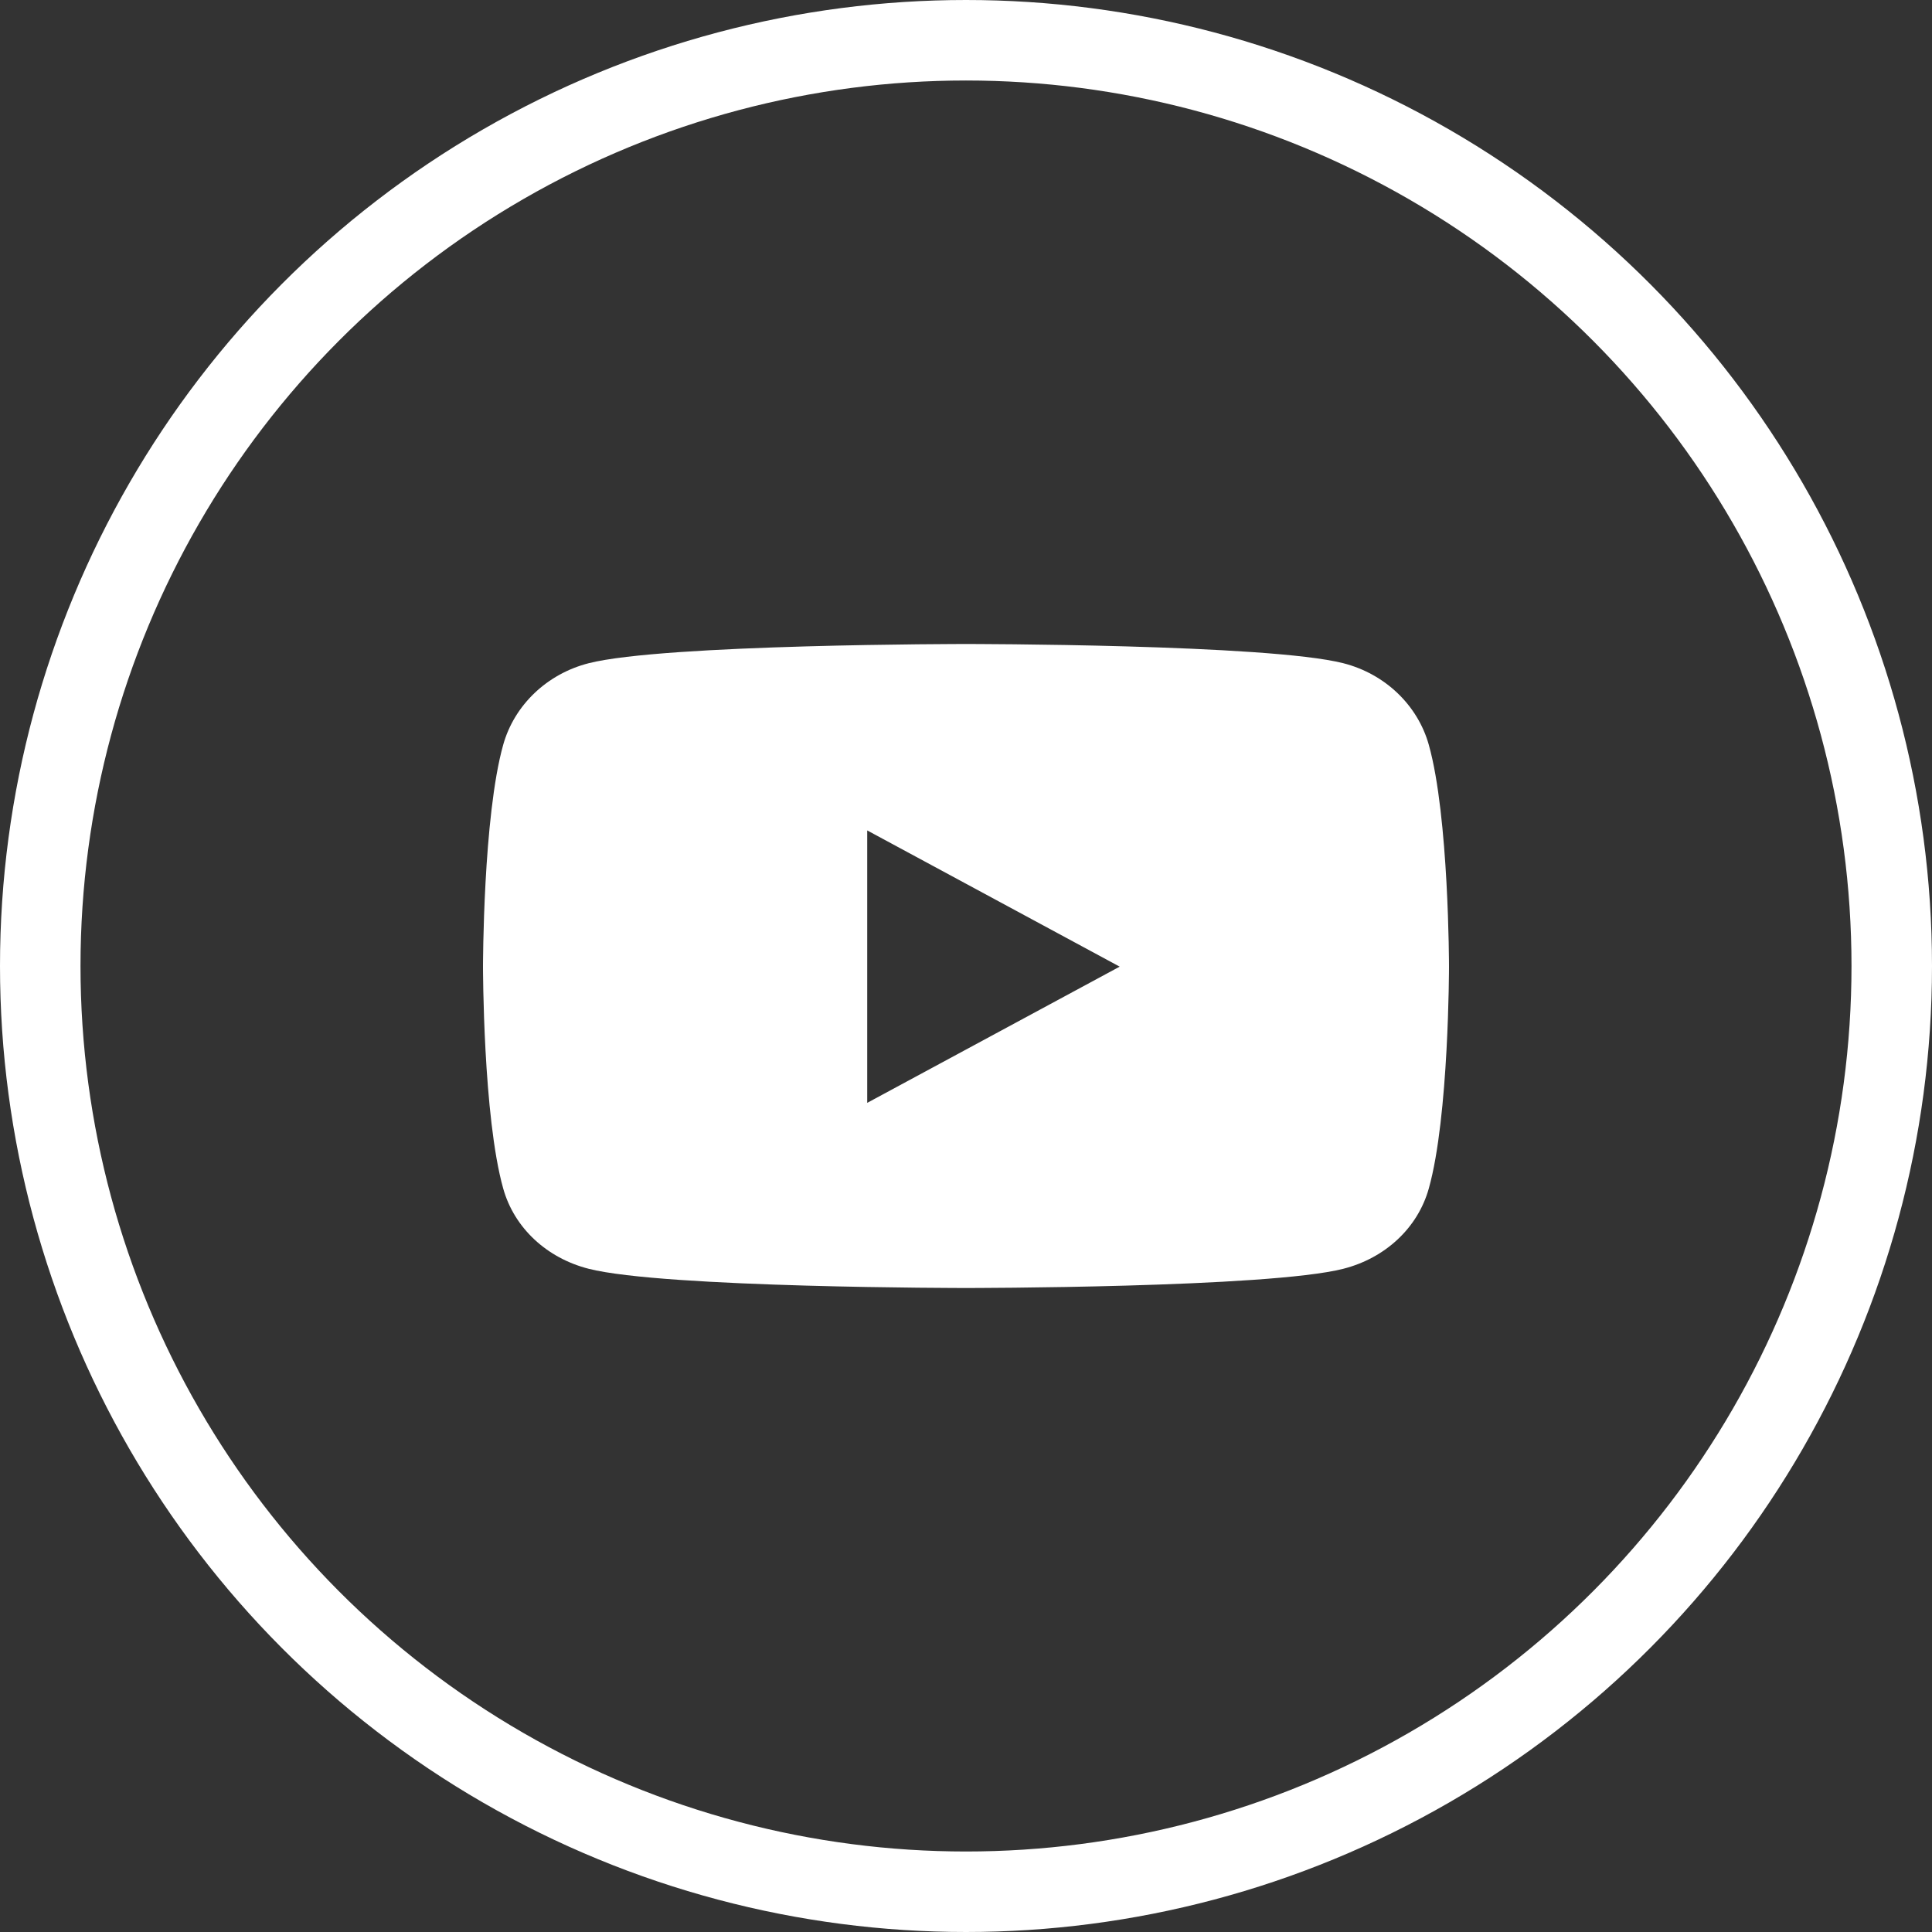
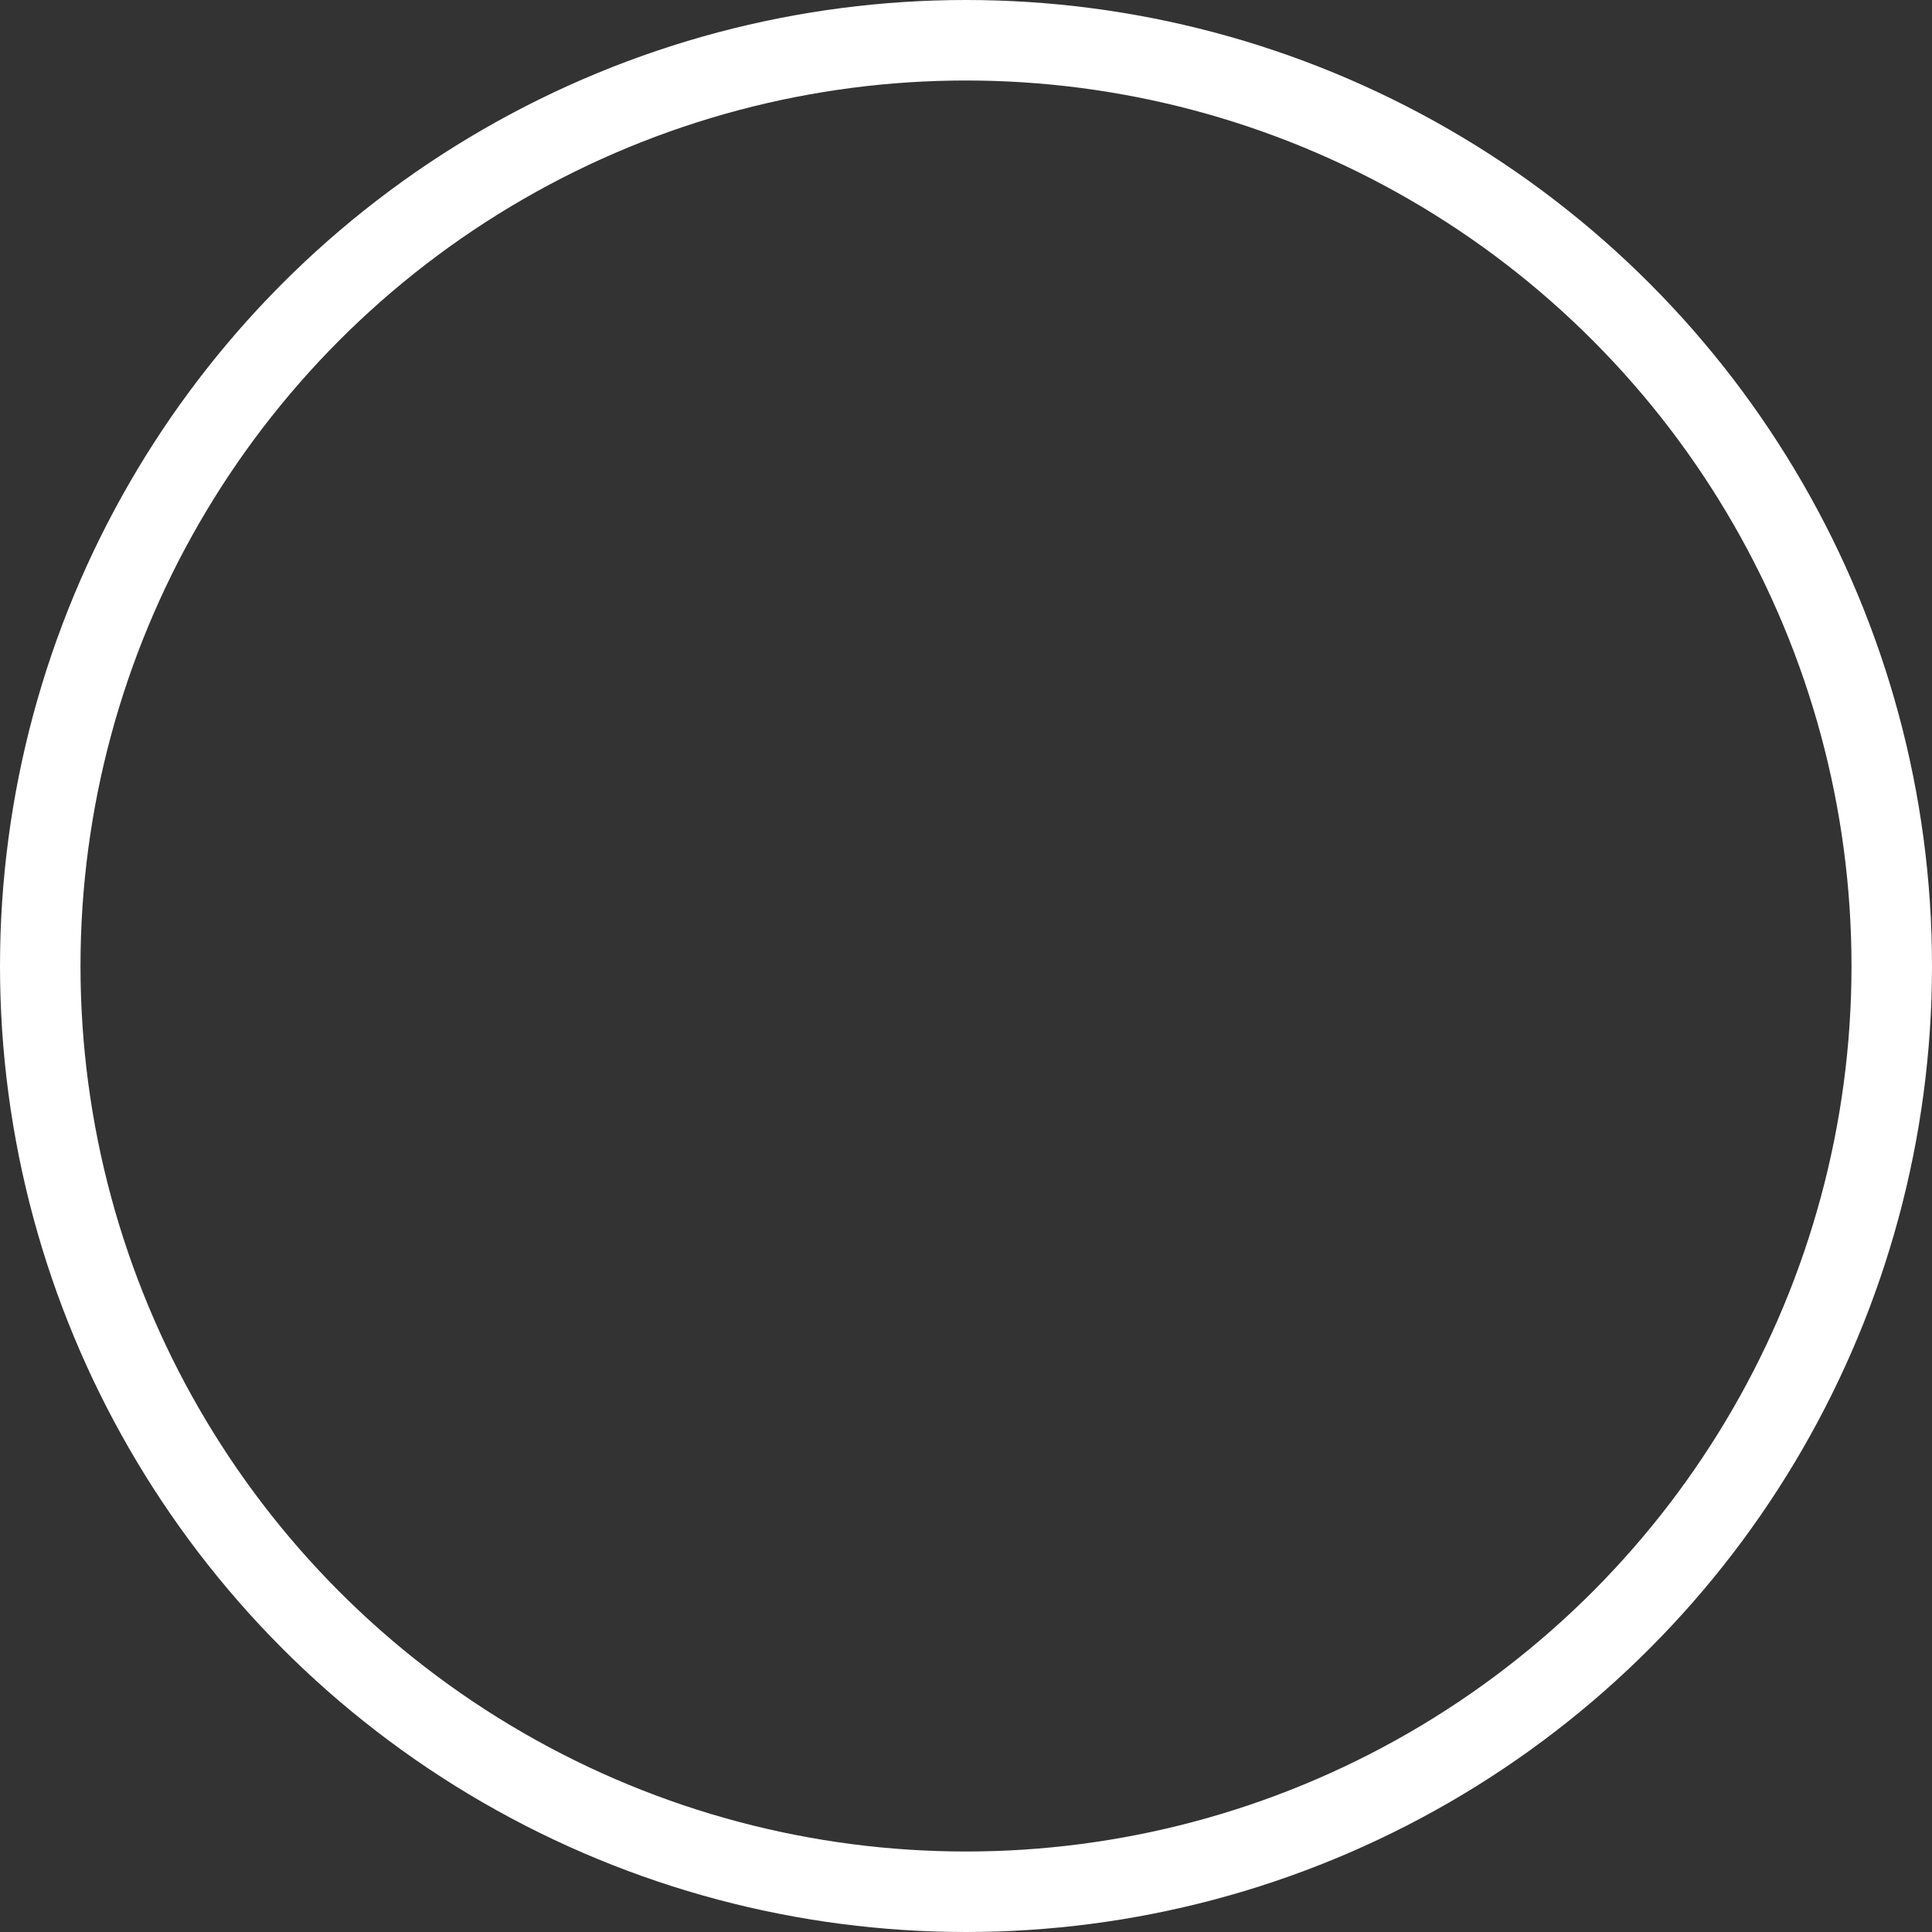
<svg xmlns="http://www.w3.org/2000/svg" width="24" height="24" viewBox="0 0 24 24" fill="none">
  <rect x="0" y="0" width="24" height="24" fill="#333333" stroke="none" />
  <circle cx="12" cy="12" r="11.5" stroke="white" />
-   <path d="M17.749 9.252C17.611 8.759 17.205 8.371 16.688 8.239C15.752 8 12 8 12 8C12 8 8.248 8 7.312 8.239C6.795 8.371 6.389 8.759 6.251 9.252C6 10.145 6 12.008 6 12.008C6 12.008 6 13.871 6.251 14.764C6.389 15.257 6.795 15.629 7.312 15.761C8.248 16 12 16 12 16C12 16 15.752 16 16.688 15.761C17.205 15.629 17.611 15.257 17.749 14.764C18 13.871 18 12.008 18 12.008C18 12.008 18 10.145 17.749 9.252ZM10.773 13.7V10.316L13.909 12.008L10.773 13.7Z" fill="white" />
</svg>